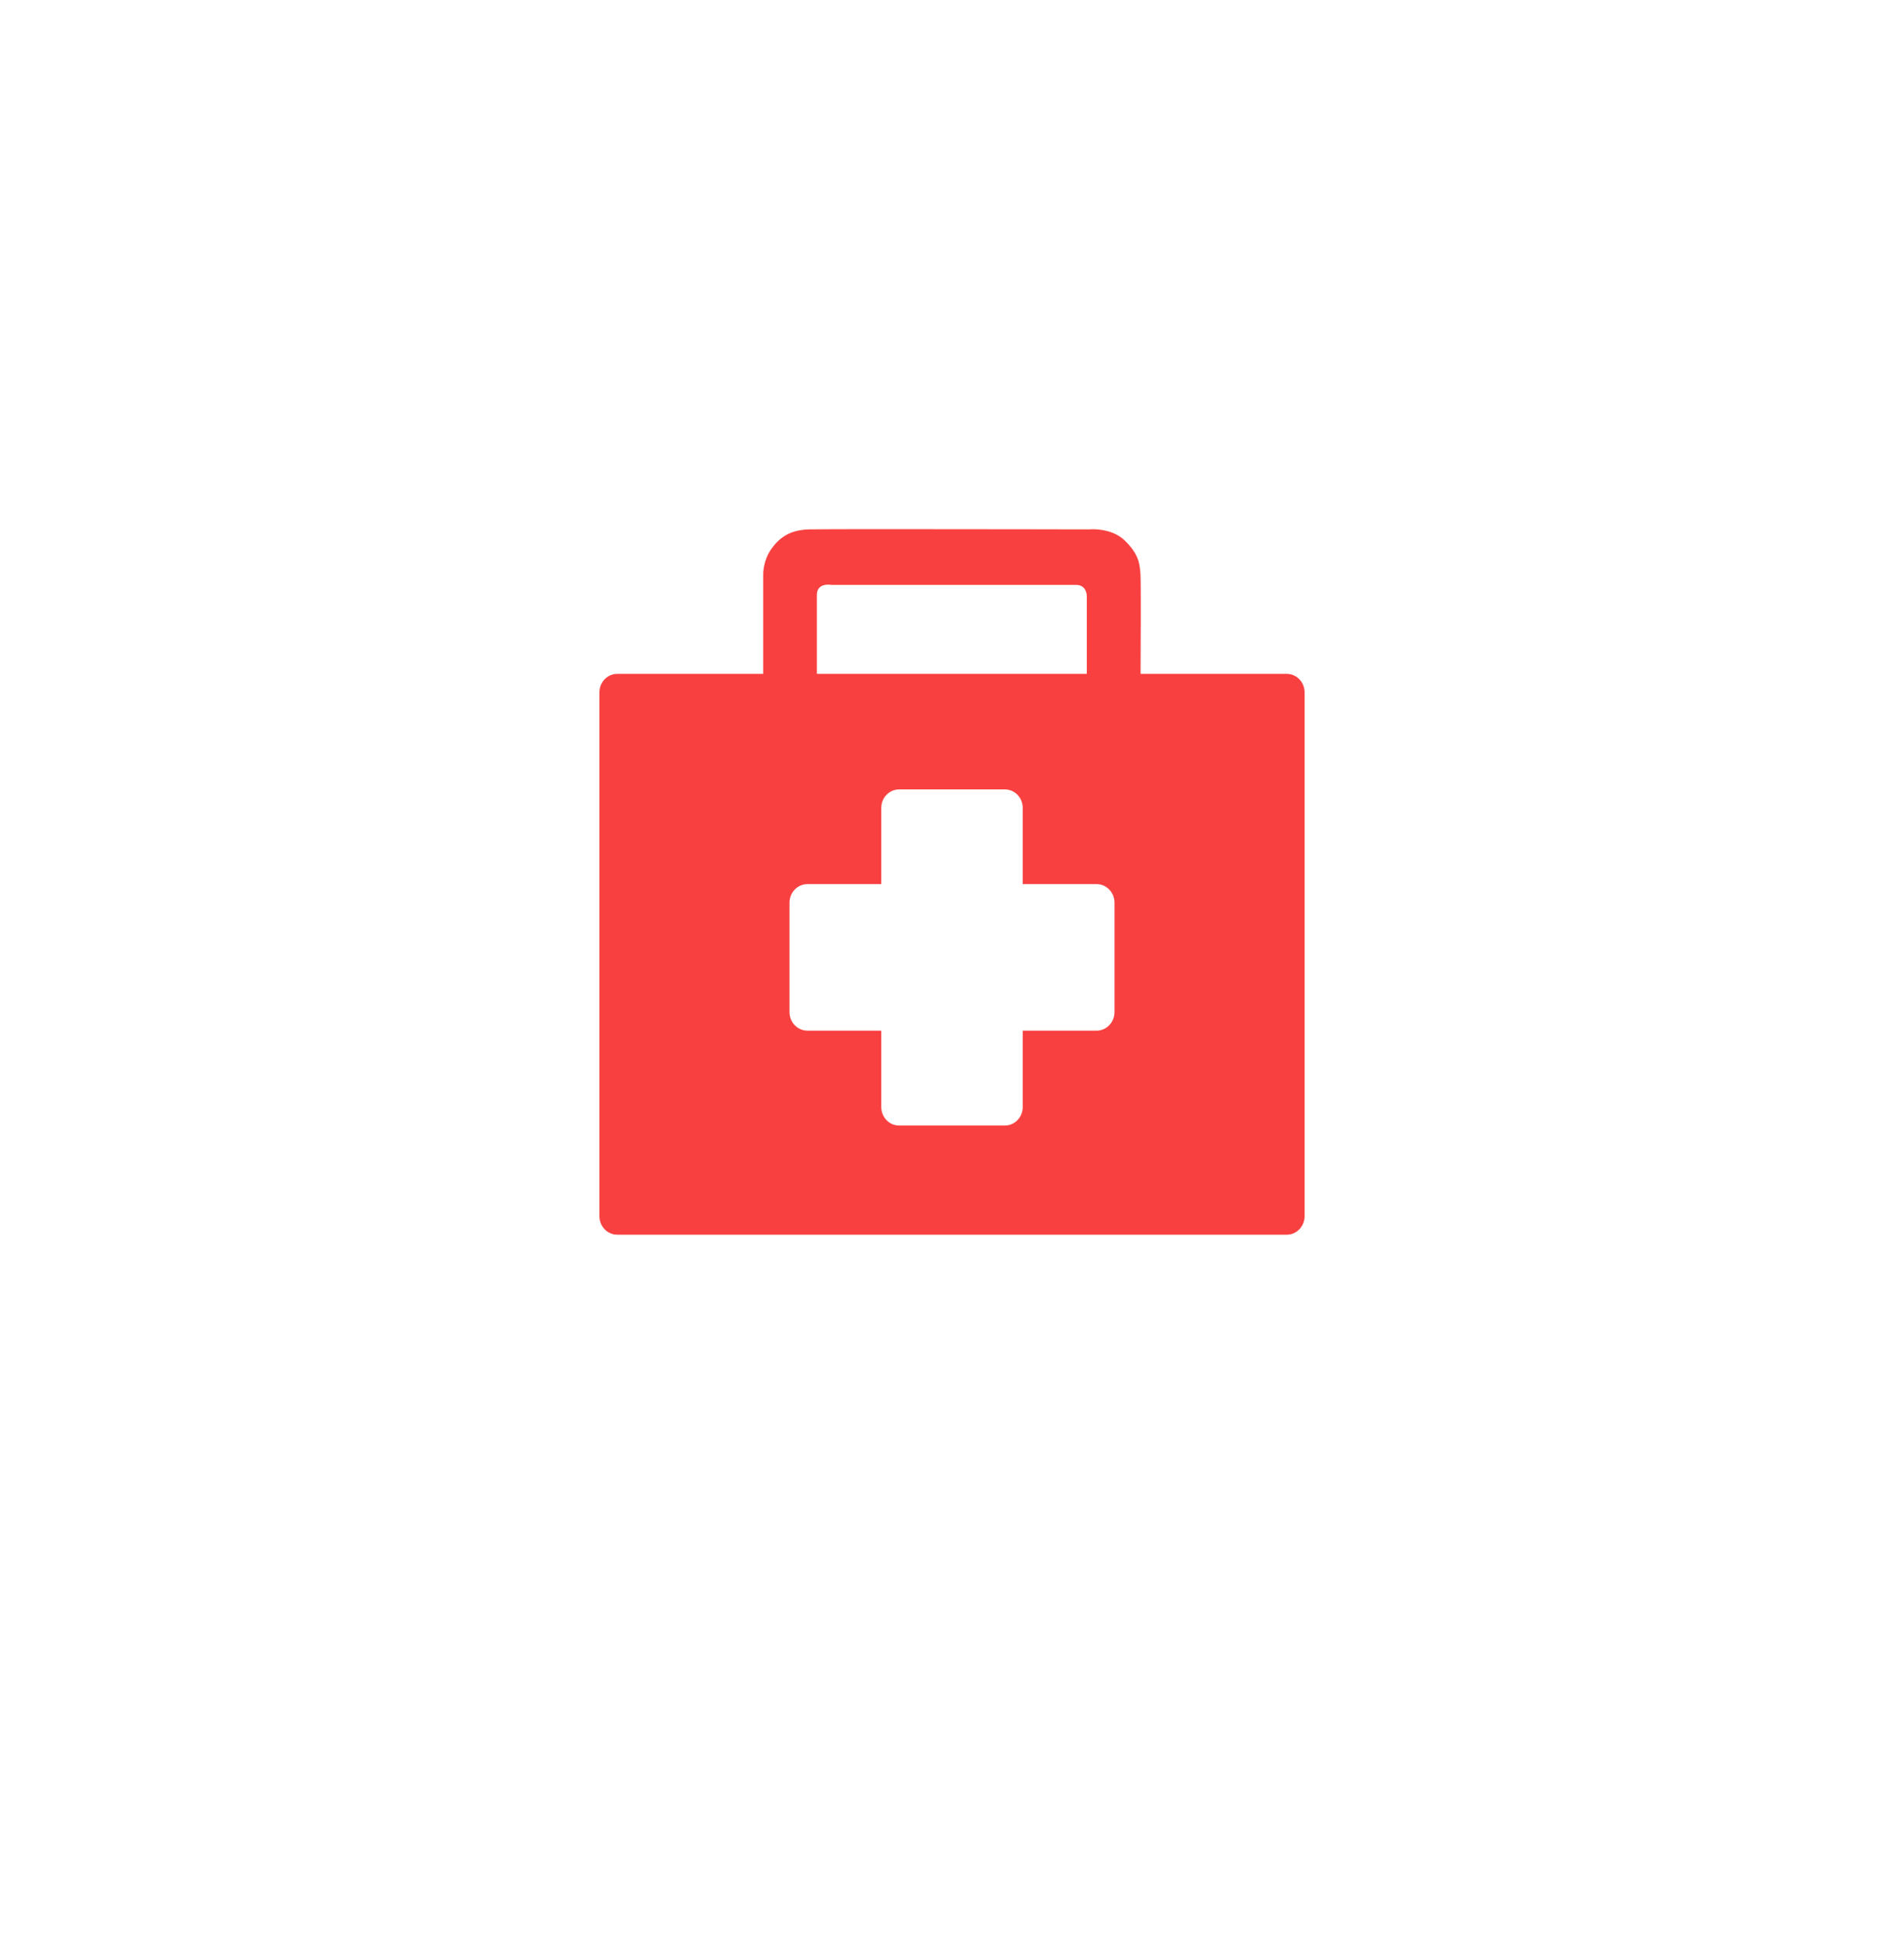
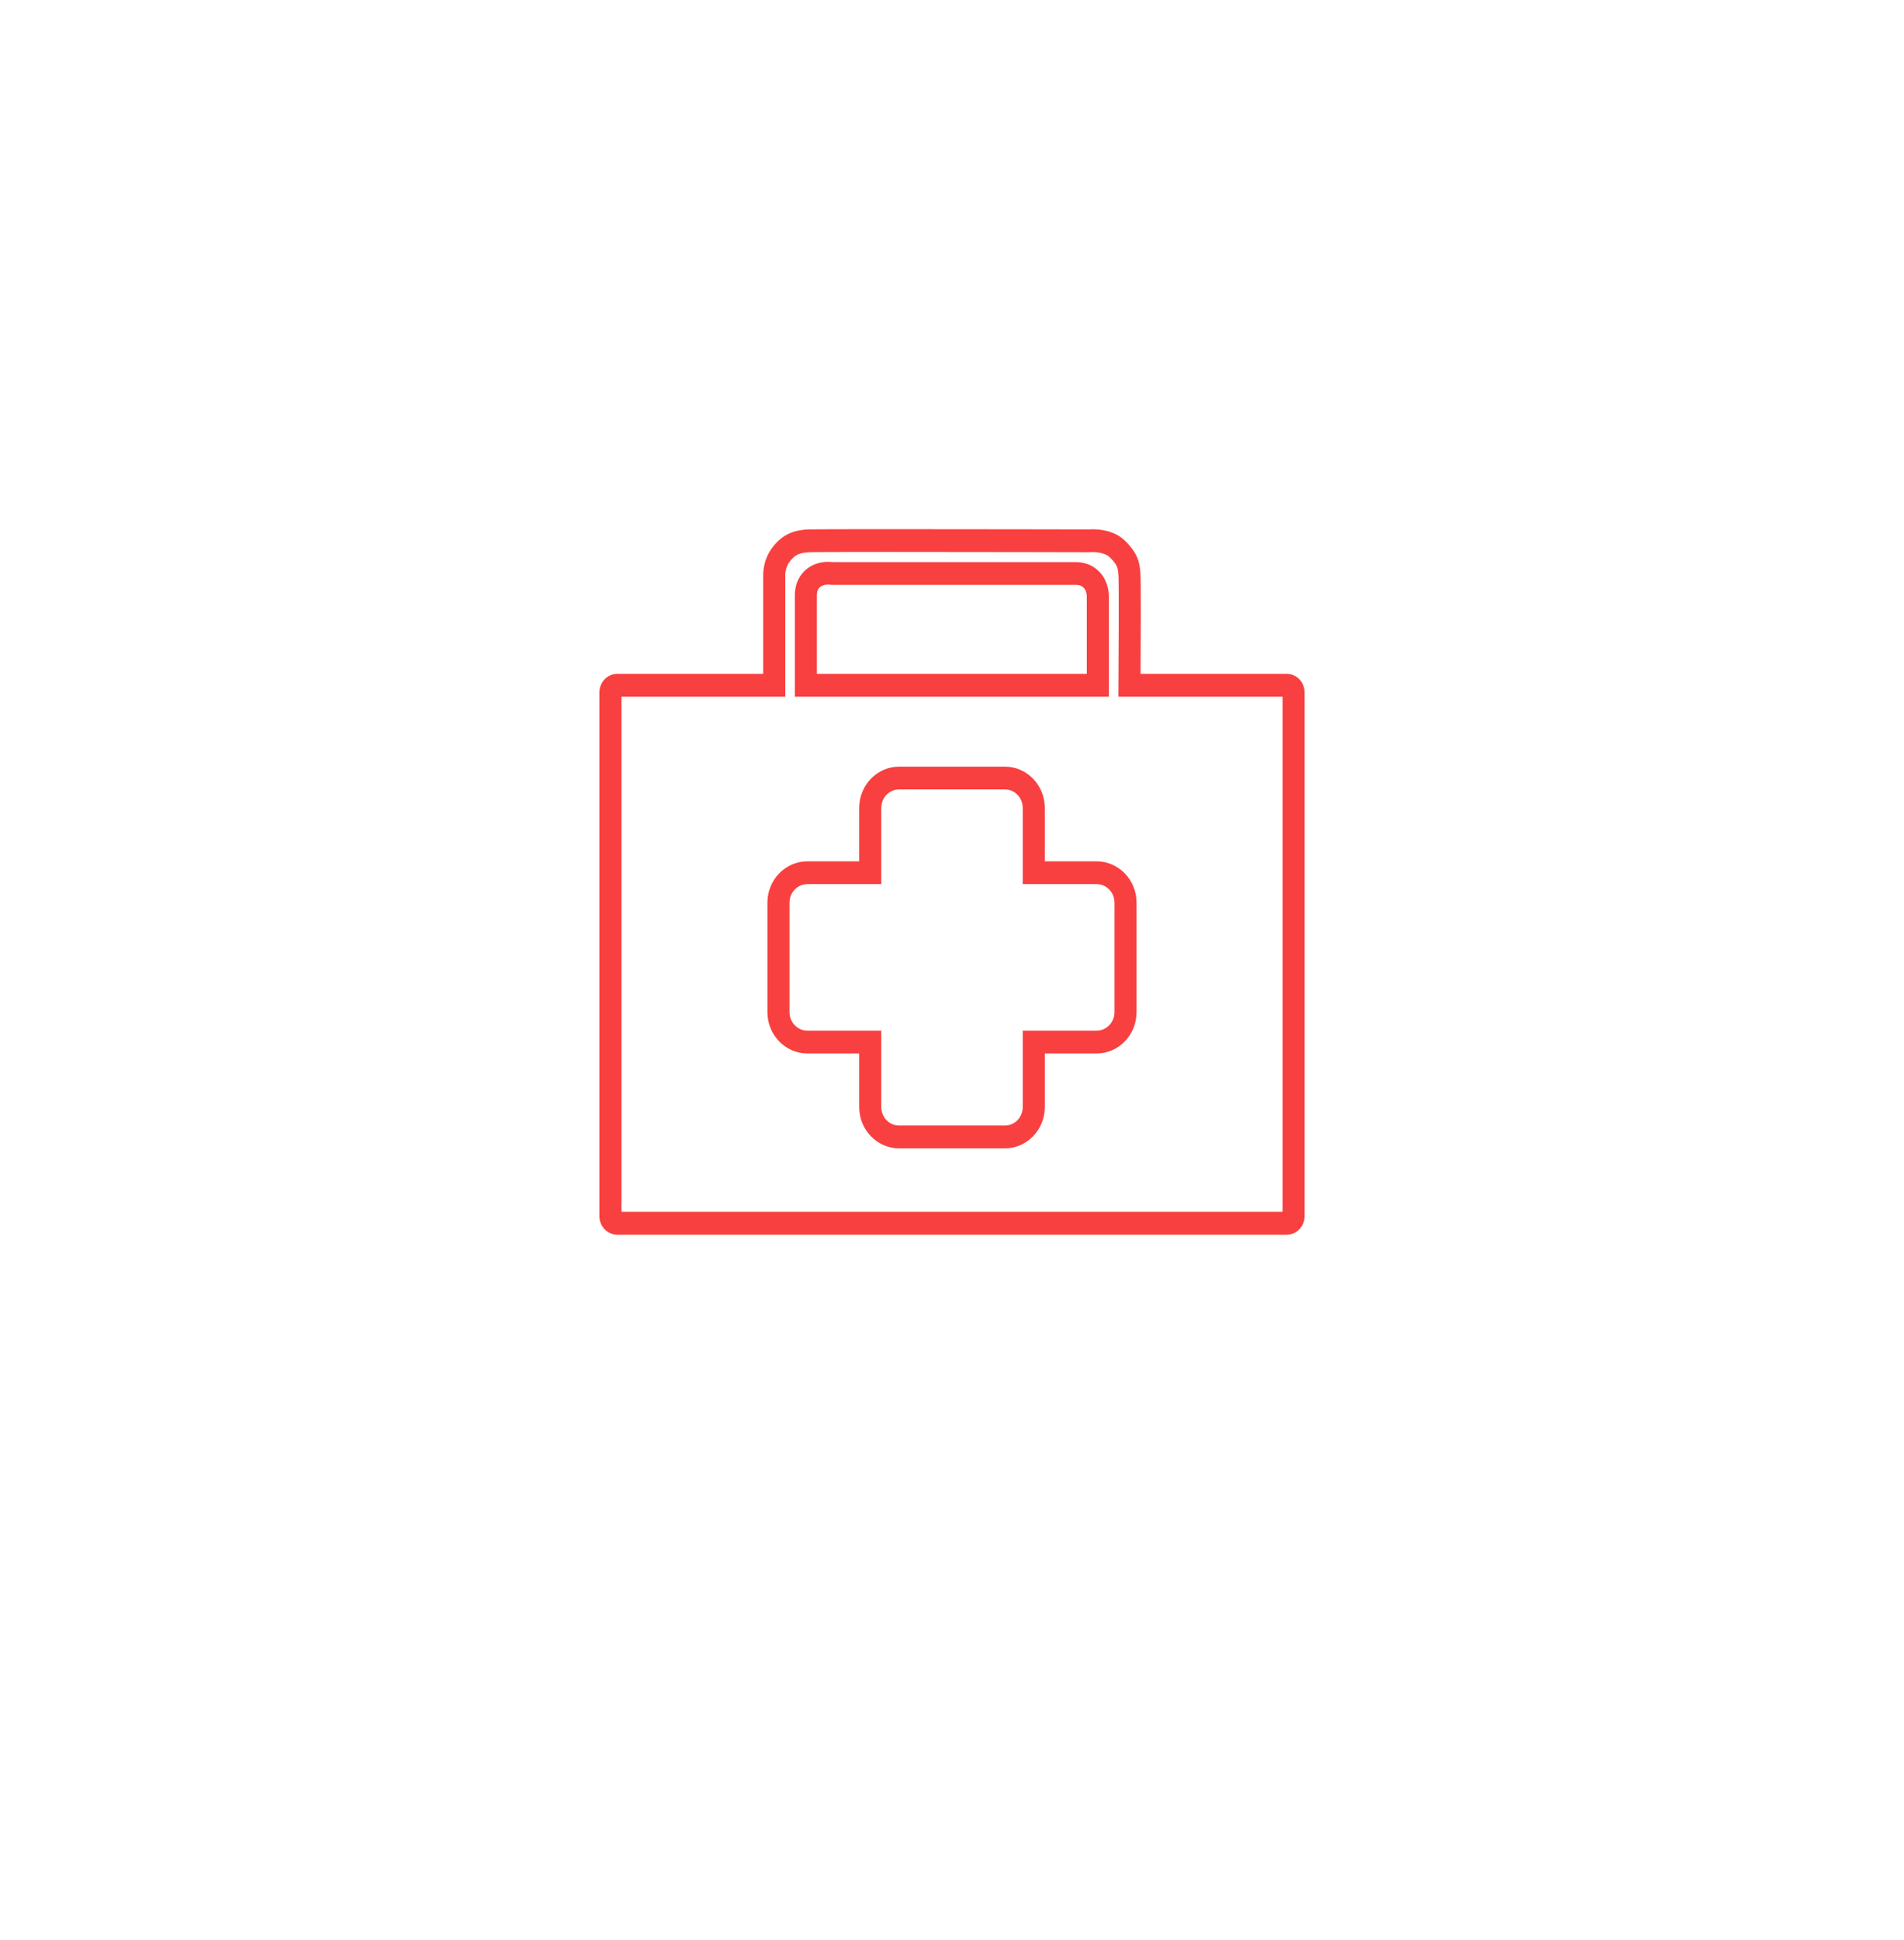
<svg xmlns="http://www.w3.org/2000/svg" width="54" height="55" viewBox="0 0 54 55" fill="none">
  <g filter="url(#filter0_d_94_22)">
    <circle cx="27" cy="25" r="25" fill="white" />
  </g>
-   <path d="M17.508 34.677C17.401 34.677 17.313 34.587 17.313 34.476V19.627C17.313 19.516 17.4 19.425 17.508 19.425H21.959V16.294C21.959 16.28 21.954 15.986 22.14 15.737C22.35 15.454 22.569 15.343 22.948 15.331C23.044 15.328 23.515 15.324 25.214 15.324C27.569 15.324 30.886 15.331 30.886 15.331L30.918 15.329C30.923 15.329 30.951 15.327 30.994 15.327C31.13 15.327 31.471 15.349 31.687 15.56C32.004 15.87 32.016 16.049 32.033 16.298C32.039 16.388 32.048 16.87 32.035 19.101L32.033 19.426H36.493C36.6 19.426 36.688 19.517 36.688 19.627V34.476C36.688 34.587 36.6 34.677 36.493 34.677H17.508V34.677ZM24.681 31.382C24.681 31.849 25.049 32.229 25.501 32.229H28.499C28.951 32.229 29.319 31.849 29.319 31.382V29.539H31.102C31.554 29.539 31.922 29.159 31.922 28.691V25.587C31.922 25.12 31.554 24.739 31.102 24.739H29.319V22.902C29.319 22.435 28.951 22.055 28.499 22.055H25.501C25.049 22.055 24.681 22.435 24.681 22.902V24.739H22.899C22.446 24.739 22.078 25.119 22.078 25.587V28.691C22.078 29.159 22.446 29.539 22.899 29.539H24.681V31.382ZM23.488 16.249C23.11 16.249 22.855 16.498 22.855 16.867V19.426H31.136V16.908C31.138 16.872 31.137 16.627 30.962 16.441C30.884 16.357 30.743 16.257 30.517 16.257H23.604C23.577 16.253 23.536 16.249 23.488 16.249Z" fill="#F84040" />
  <path d="M25.214 15.646C27.568 15.646 30.885 15.654 30.886 15.654L30.918 15.653L30.944 15.651C30.951 15.651 30.968 15.65 30.994 15.65C31.153 15.65 31.363 15.688 31.472 15.794C31.7 16.018 31.706 16.1 31.721 16.323C31.726 16.393 31.736 16.803 31.722 19.099L31.719 19.749H32.348H36.375V34.353H17.626V19.749H21.646H22.272V19.102V16.294V16.28L22.271 16.267C22.271 16.266 22.28 16.079 22.388 15.933C22.523 15.752 22.643 15.664 22.959 15.653C23.052 15.65 23.519 15.646 25.214 15.646ZM22.543 19.749H23.168H30.823H31.449V19.102V16.914C31.45 16.798 31.43 16.475 31.187 16.216C31.017 16.034 30.779 15.934 30.517 15.934H23.622C23.586 15.929 23.54 15.926 23.487 15.926C22.94 15.926 22.543 16.322 22.543 16.867V19.103V19.749ZM24.368 24.416H22.898C22.273 24.416 21.765 24.942 21.765 25.587V28.692C21.765 29.337 22.273 29.863 22.898 29.863H24.368V31.382C24.368 32.028 24.876 32.553 25.501 32.553H28.499C29.124 32.553 29.632 32.028 29.632 31.382V29.863H31.101C31.726 29.863 32.234 29.337 32.234 28.692V25.587C32.234 24.942 31.726 24.416 31.101 24.416H29.632V22.903C29.632 22.257 29.124 21.732 28.499 21.732H25.501C24.876 21.732 24.368 22.257 24.368 22.903V24.416ZM25.214 15C24.036 15 23.099 15.002 22.938 15.007C22.455 15.024 22.153 15.188 21.892 15.54C21.63 15.892 21.646 16.294 21.646 16.294V19.102H17.508C17.227 19.102 17 19.337 17 19.627V34.476C17 34.765 17.227 35 17.508 35H36.493C36.773 35 37 34.765 37 34.476V19.627C37 19.337 36.773 19.102 36.493 19.102H32.348C32.353 18.254 32.361 16.505 32.345 16.274C32.324 15.969 32.292 15.706 31.901 15.324C31.609 15.039 31.189 15.003 30.994 15.003C30.927 15.003 30.887 15.007 30.887 15.007C30.887 15.007 27.569 15 25.214 15ZM23.168 19.102C23.168 18.406 23.168 17.133 23.168 16.867C23.168 16.612 23.366 16.572 23.487 16.572C23.541 16.572 23.58 16.58 23.58 16.58C23.58 16.58 30.2 16.58 30.517 16.58C30.834 16.58 30.823 16.908 30.823 16.908V19.102L23.168 19.102ZM22.899 29.216C22.619 29.216 22.391 28.98 22.391 28.691V25.587C22.391 25.299 22.619 25.062 22.899 25.062H24.994V22.902C24.994 22.614 25.217 22.378 25.501 22.378H28.499C28.783 22.378 29.006 22.614 29.006 22.902V25.062H31.102C31.381 25.062 31.609 25.298 31.609 25.587V28.691C31.609 28.98 31.381 29.216 31.102 29.216H29.006V31.382C29.006 31.669 28.783 31.906 28.499 31.906H25.501C25.217 31.906 24.994 31.669 24.994 31.382V29.216H22.899Z" fill="#F84040" />
  <defs>
    <filter id="filter0_d_94_22" x="0" y="0" width="54" height="55" filterUnits="userSpaceOnUse" color-interpolation-filters="sRGB">
      <feFlood flood-opacity="0" result="BackgroundImageFix" />
      <feColorMatrix in="SourceAlpha" type="matrix" values="0 0 0 0 0 0 0 0 0 0 0 0 0 0 0 0 0 0 127 0" result="hardAlpha" />
      <feOffset dy="3" />
      <feGaussianBlur stdDeviation="1" />
      <feComposite in2="hardAlpha" operator="out" />
      <feColorMatrix type="matrix" values="0 0 0 0 0.973 0 0 0 0 0.251 0 0 0 0 0.251 0 0 0 0.15 0" />
      <feBlend mode="normal" in2="BackgroundImageFix" result="effect1_dropShadow_94_22" />
      <feBlend mode="normal" in="SourceGraphic" in2="effect1_dropShadow_94_22" result="shape" />
    </filter>
  </defs>
</svg>